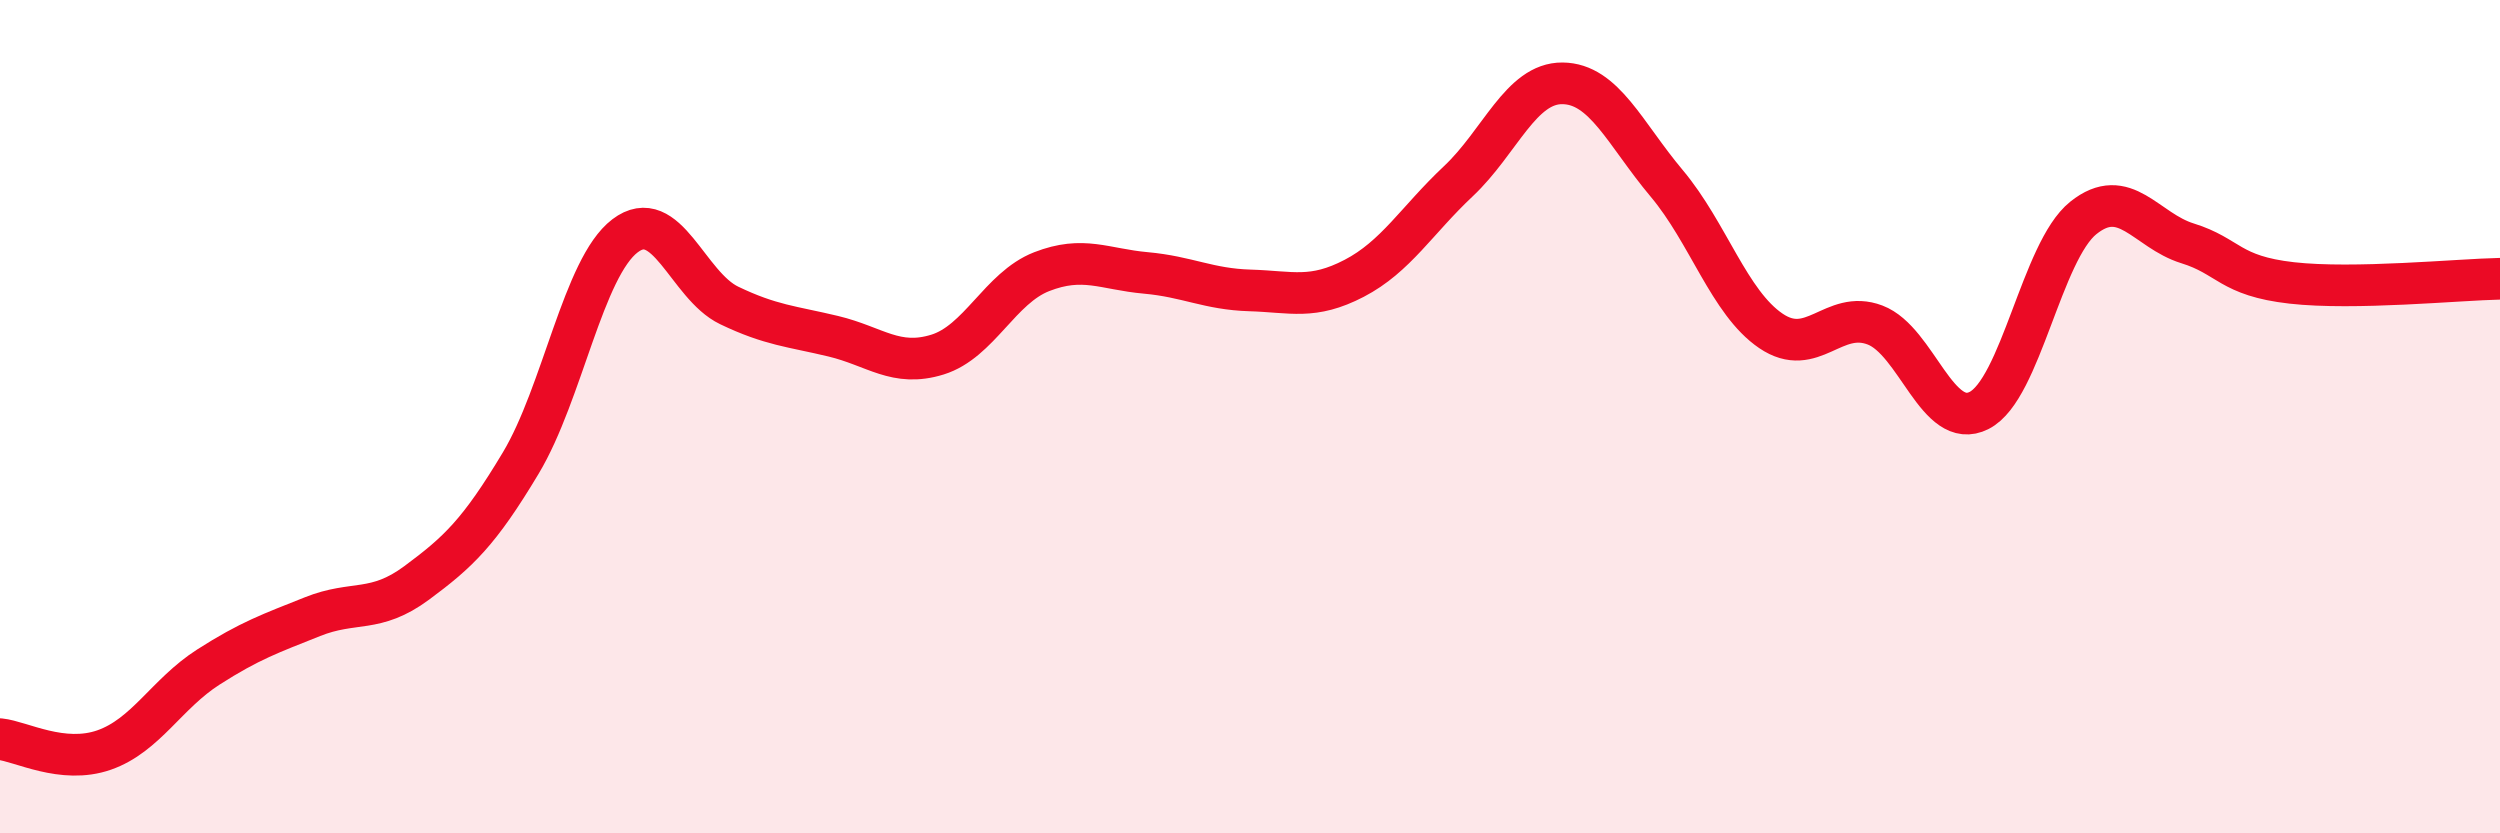
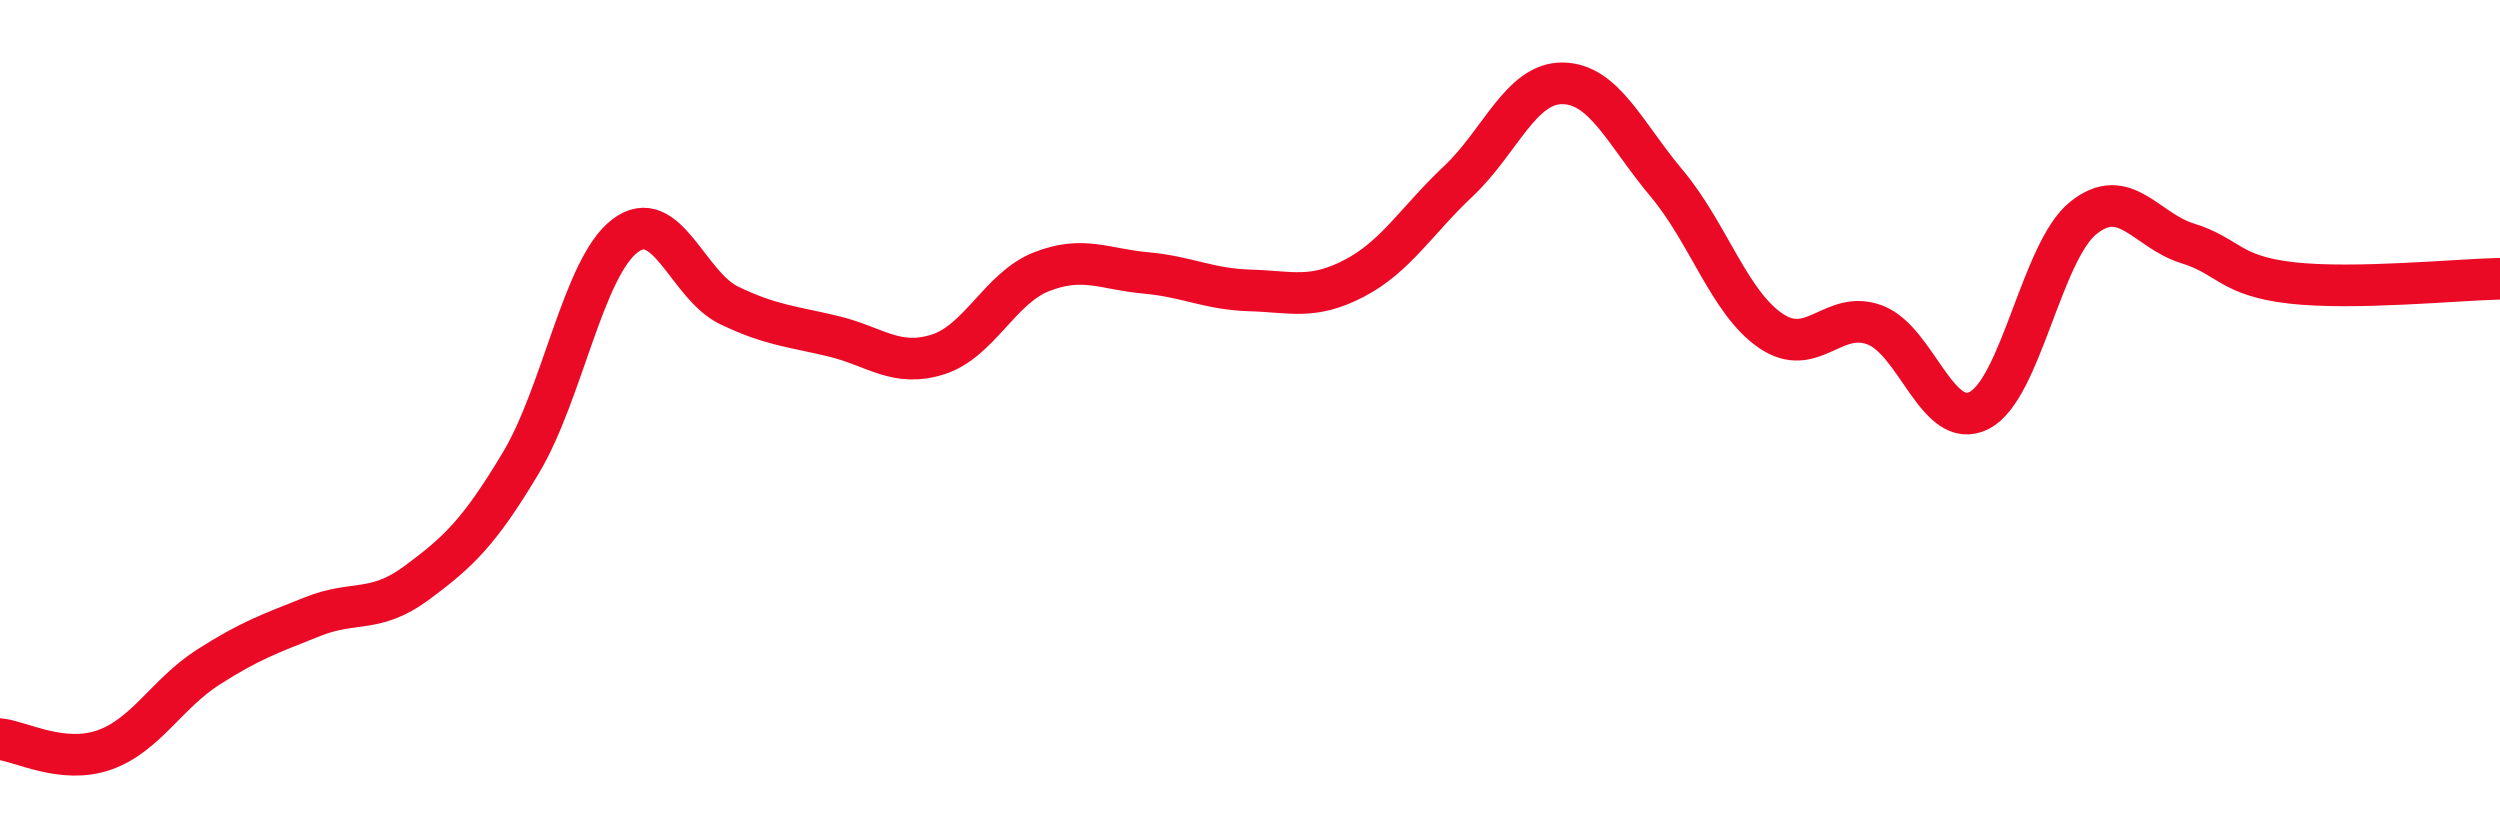
<svg xmlns="http://www.w3.org/2000/svg" width="60" height="20" viewBox="0 0 60 20">
-   <path d="M 0,17.74 C 0.5,17.79 1.5,18.35 2.5,18 C 3.5,17.65 4,16.65 5,16.01 C 6,15.37 6.5,15.2 7.5,14.8 C 8.5,14.4 9,14.73 10,13.99 C 11,13.25 11.5,12.78 12.5,11.11 C 13.5,9.44 14,6.42 15,5.66 C 16,4.9 16.5,6.85 17.5,7.33 C 18.5,7.81 19,7.83 20,8.07 C 21,8.31 21.5,8.82 22.5,8.51 C 23.5,8.2 24,6.91 25,6.52 C 26,6.13 26.5,6.46 27.5,6.55 C 28.5,6.64 29,6.94 30,6.97 C 31,7 31.5,7.2 32.5,6.68 C 33.5,6.16 34,5.29 35,4.35 C 36,3.41 36.5,1.99 37.5,2 C 38.5,2.01 39,3.21 40,4.4 C 41,5.59 41.5,7.26 42.5,7.94 C 43.5,8.62 44,7.42 45,7.8 C 46,8.18 46.5,10.36 47.5,9.85 C 48.5,9.34 49,6.03 50,5.23 C 51,4.43 51.5,5.53 52.5,5.84 C 53.5,6.15 53.5,6.62 55,6.79 C 56.5,6.96 59,6.71 60,6.69L60 20L0 20Z" fill="#EB0A25" opacity="0.1" stroke-linecap="round" stroke-linejoin="round" />
  <path d="M 0,17.74 C 0.5,17.79 1.5,18.35 2.5,18 C 3.5,17.65 4,16.65 5,16.01 C 6,15.37 6.5,15.2 7.5,14.8 C 8.5,14.4 9,14.73 10,13.99 C 11,13.25 11.5,12.78 12.5,11.11 C 13.5,9.44 14,6.42 15,5.66 C 16,4.9 16.5,6.85 17.5,7.33 C 18.5,7.81 19,7.83 20,8.07 C 21,8.31 21.5,8.82 22.5,8.51 C 23.5,8.2 24,6.91 25,6.52 C 26,6.13 26.5,6.46 27.5,6.55 C 28.5,6.64 29,6.94 30,6.97 C 31,7 31.5,7.2 32.5,6.68 C 33.5,6.16 34,5.29 35,4.35 C 36,3.41 36.5,1.99 37.5,2 C 38.5,2.01 39,3.21 40,4.4 C 41,5.59 41.5,7.26 42.5,7.94 C 43.5,8.62 44,7.42 45,7.8 C 46,8.18 46.5,10.36 47.5,9.85 C 48.5,9.34 49,6.03 50,5.23 C 51,4.43 51.5,5.53 52.5,5.84 C 53.5,6.15 53.5,6.62 55,6.79 C 56.5,6.96 59,6.71 60,6.69" stroke="#EB0A25" stroke-width="1" fill="none" stroke-linecap="round" stroke-linejoin="round" />
</svg>